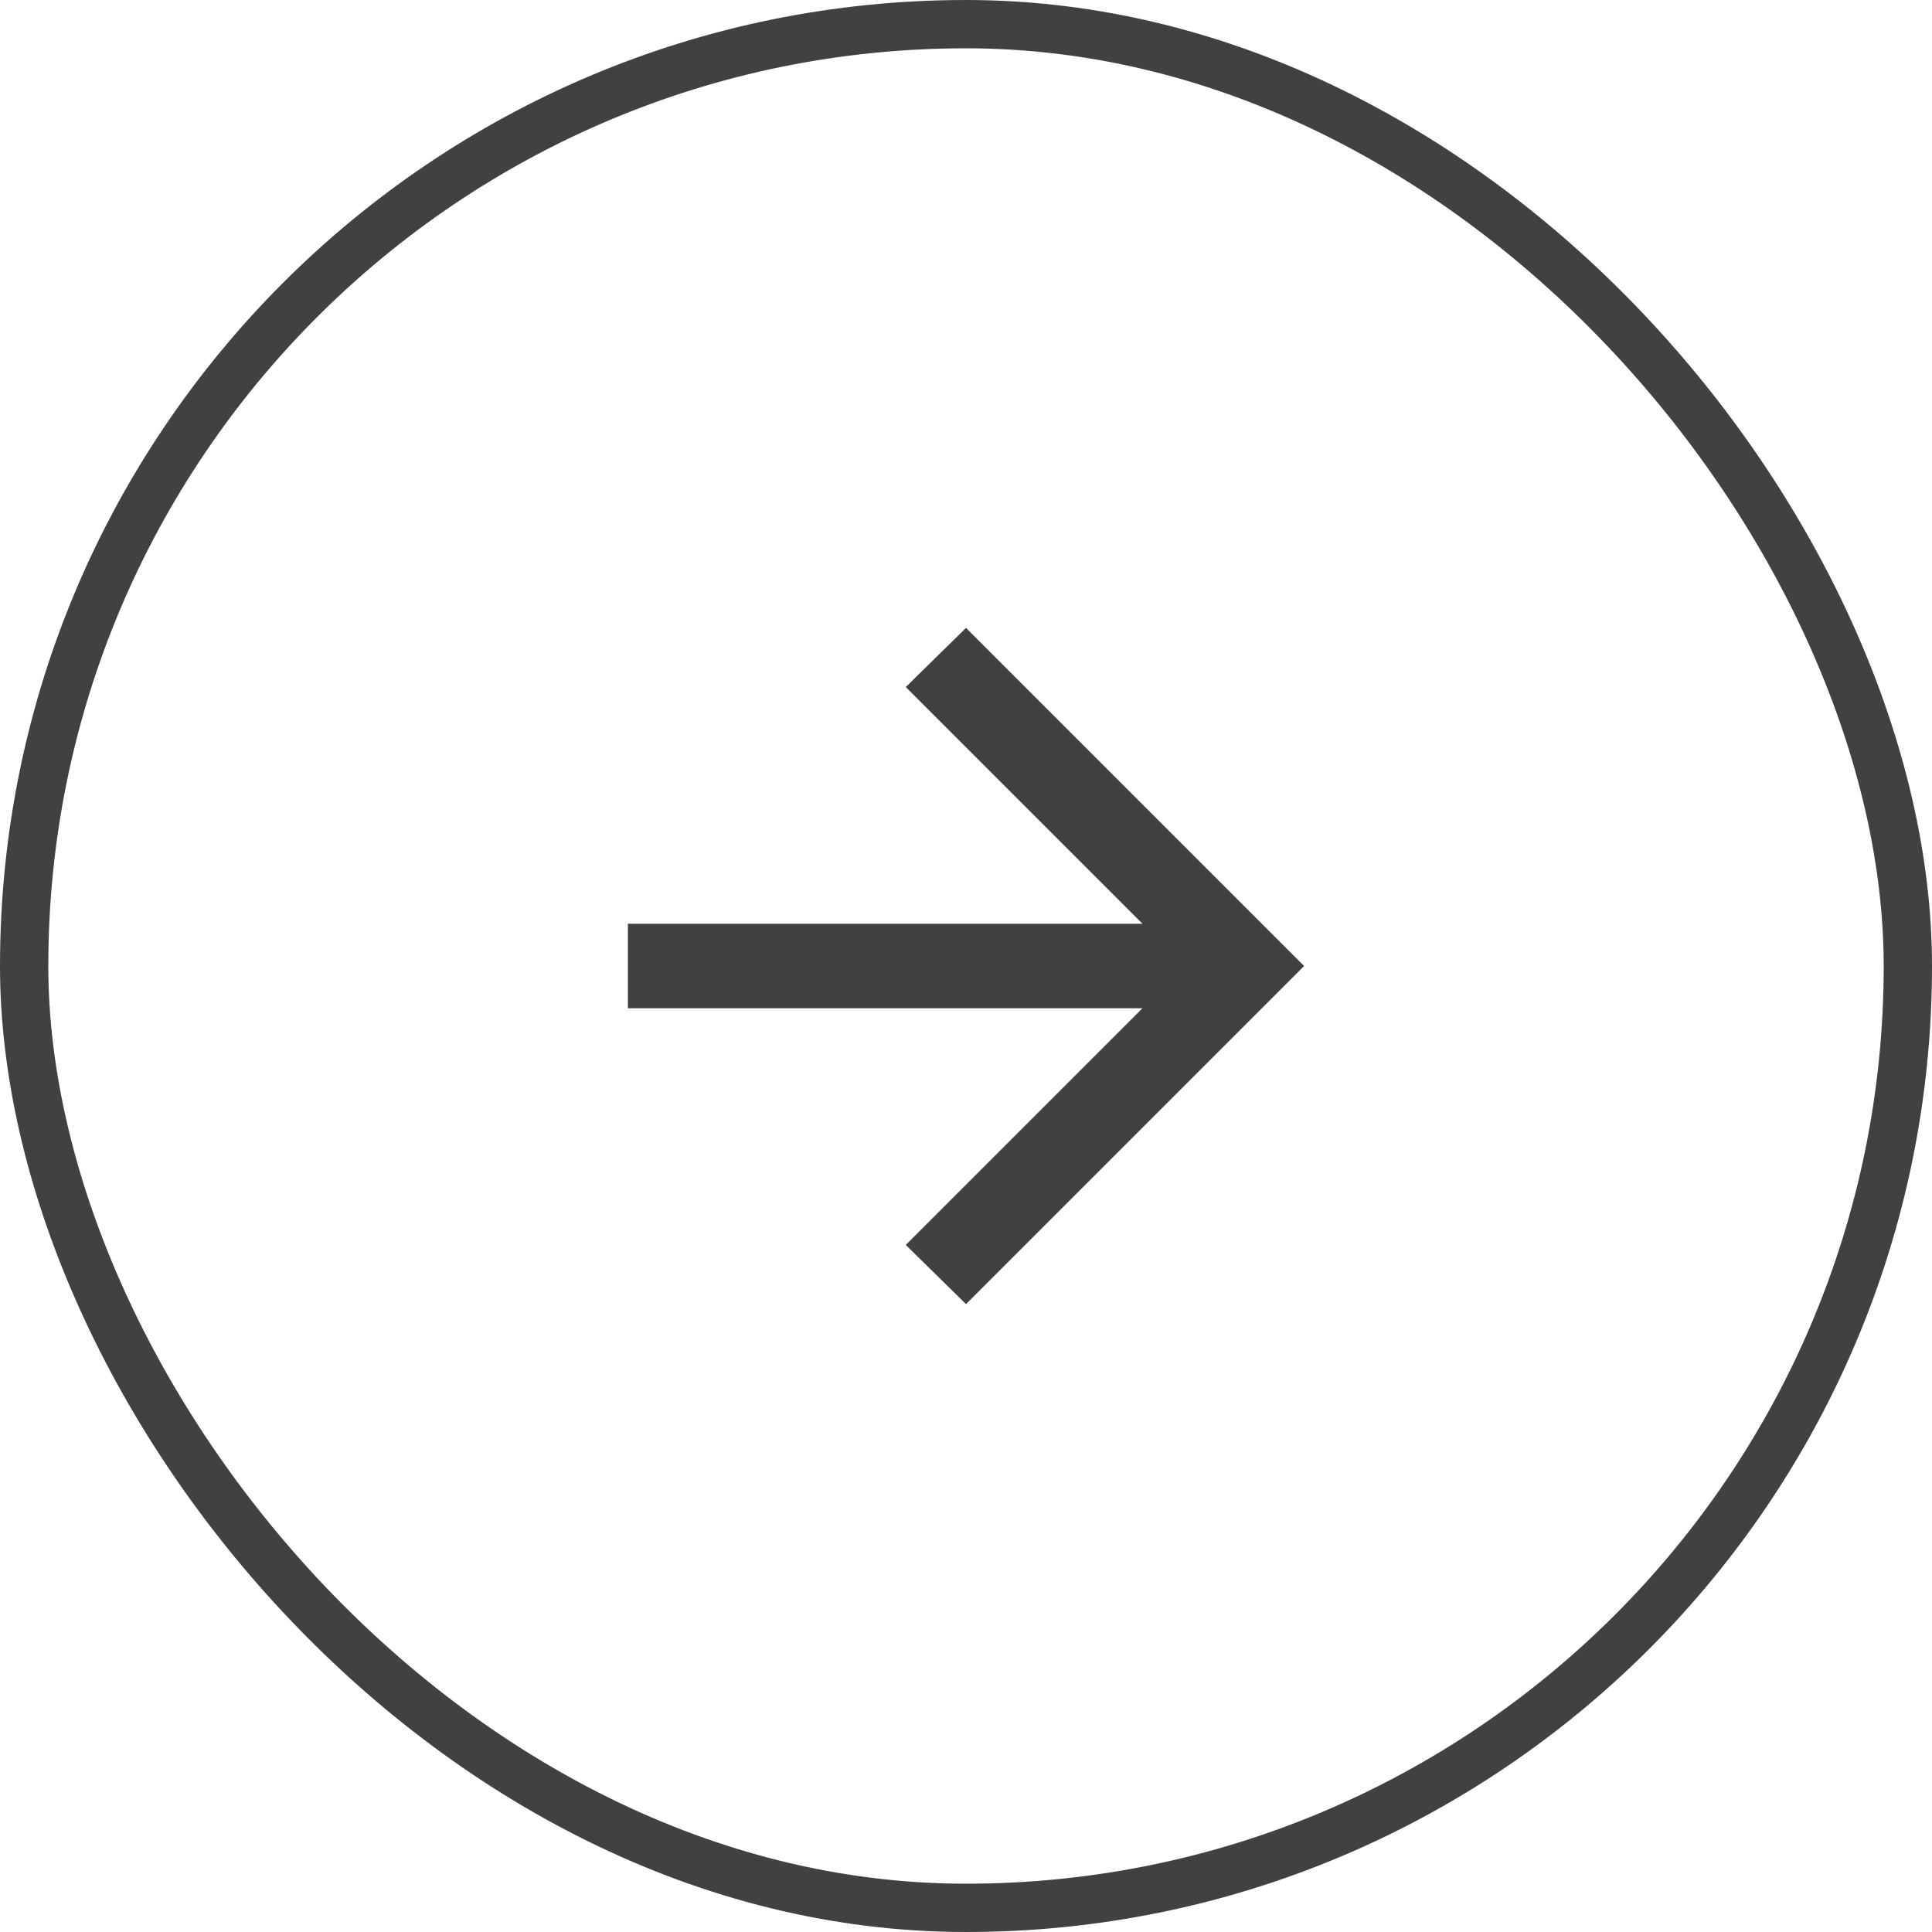
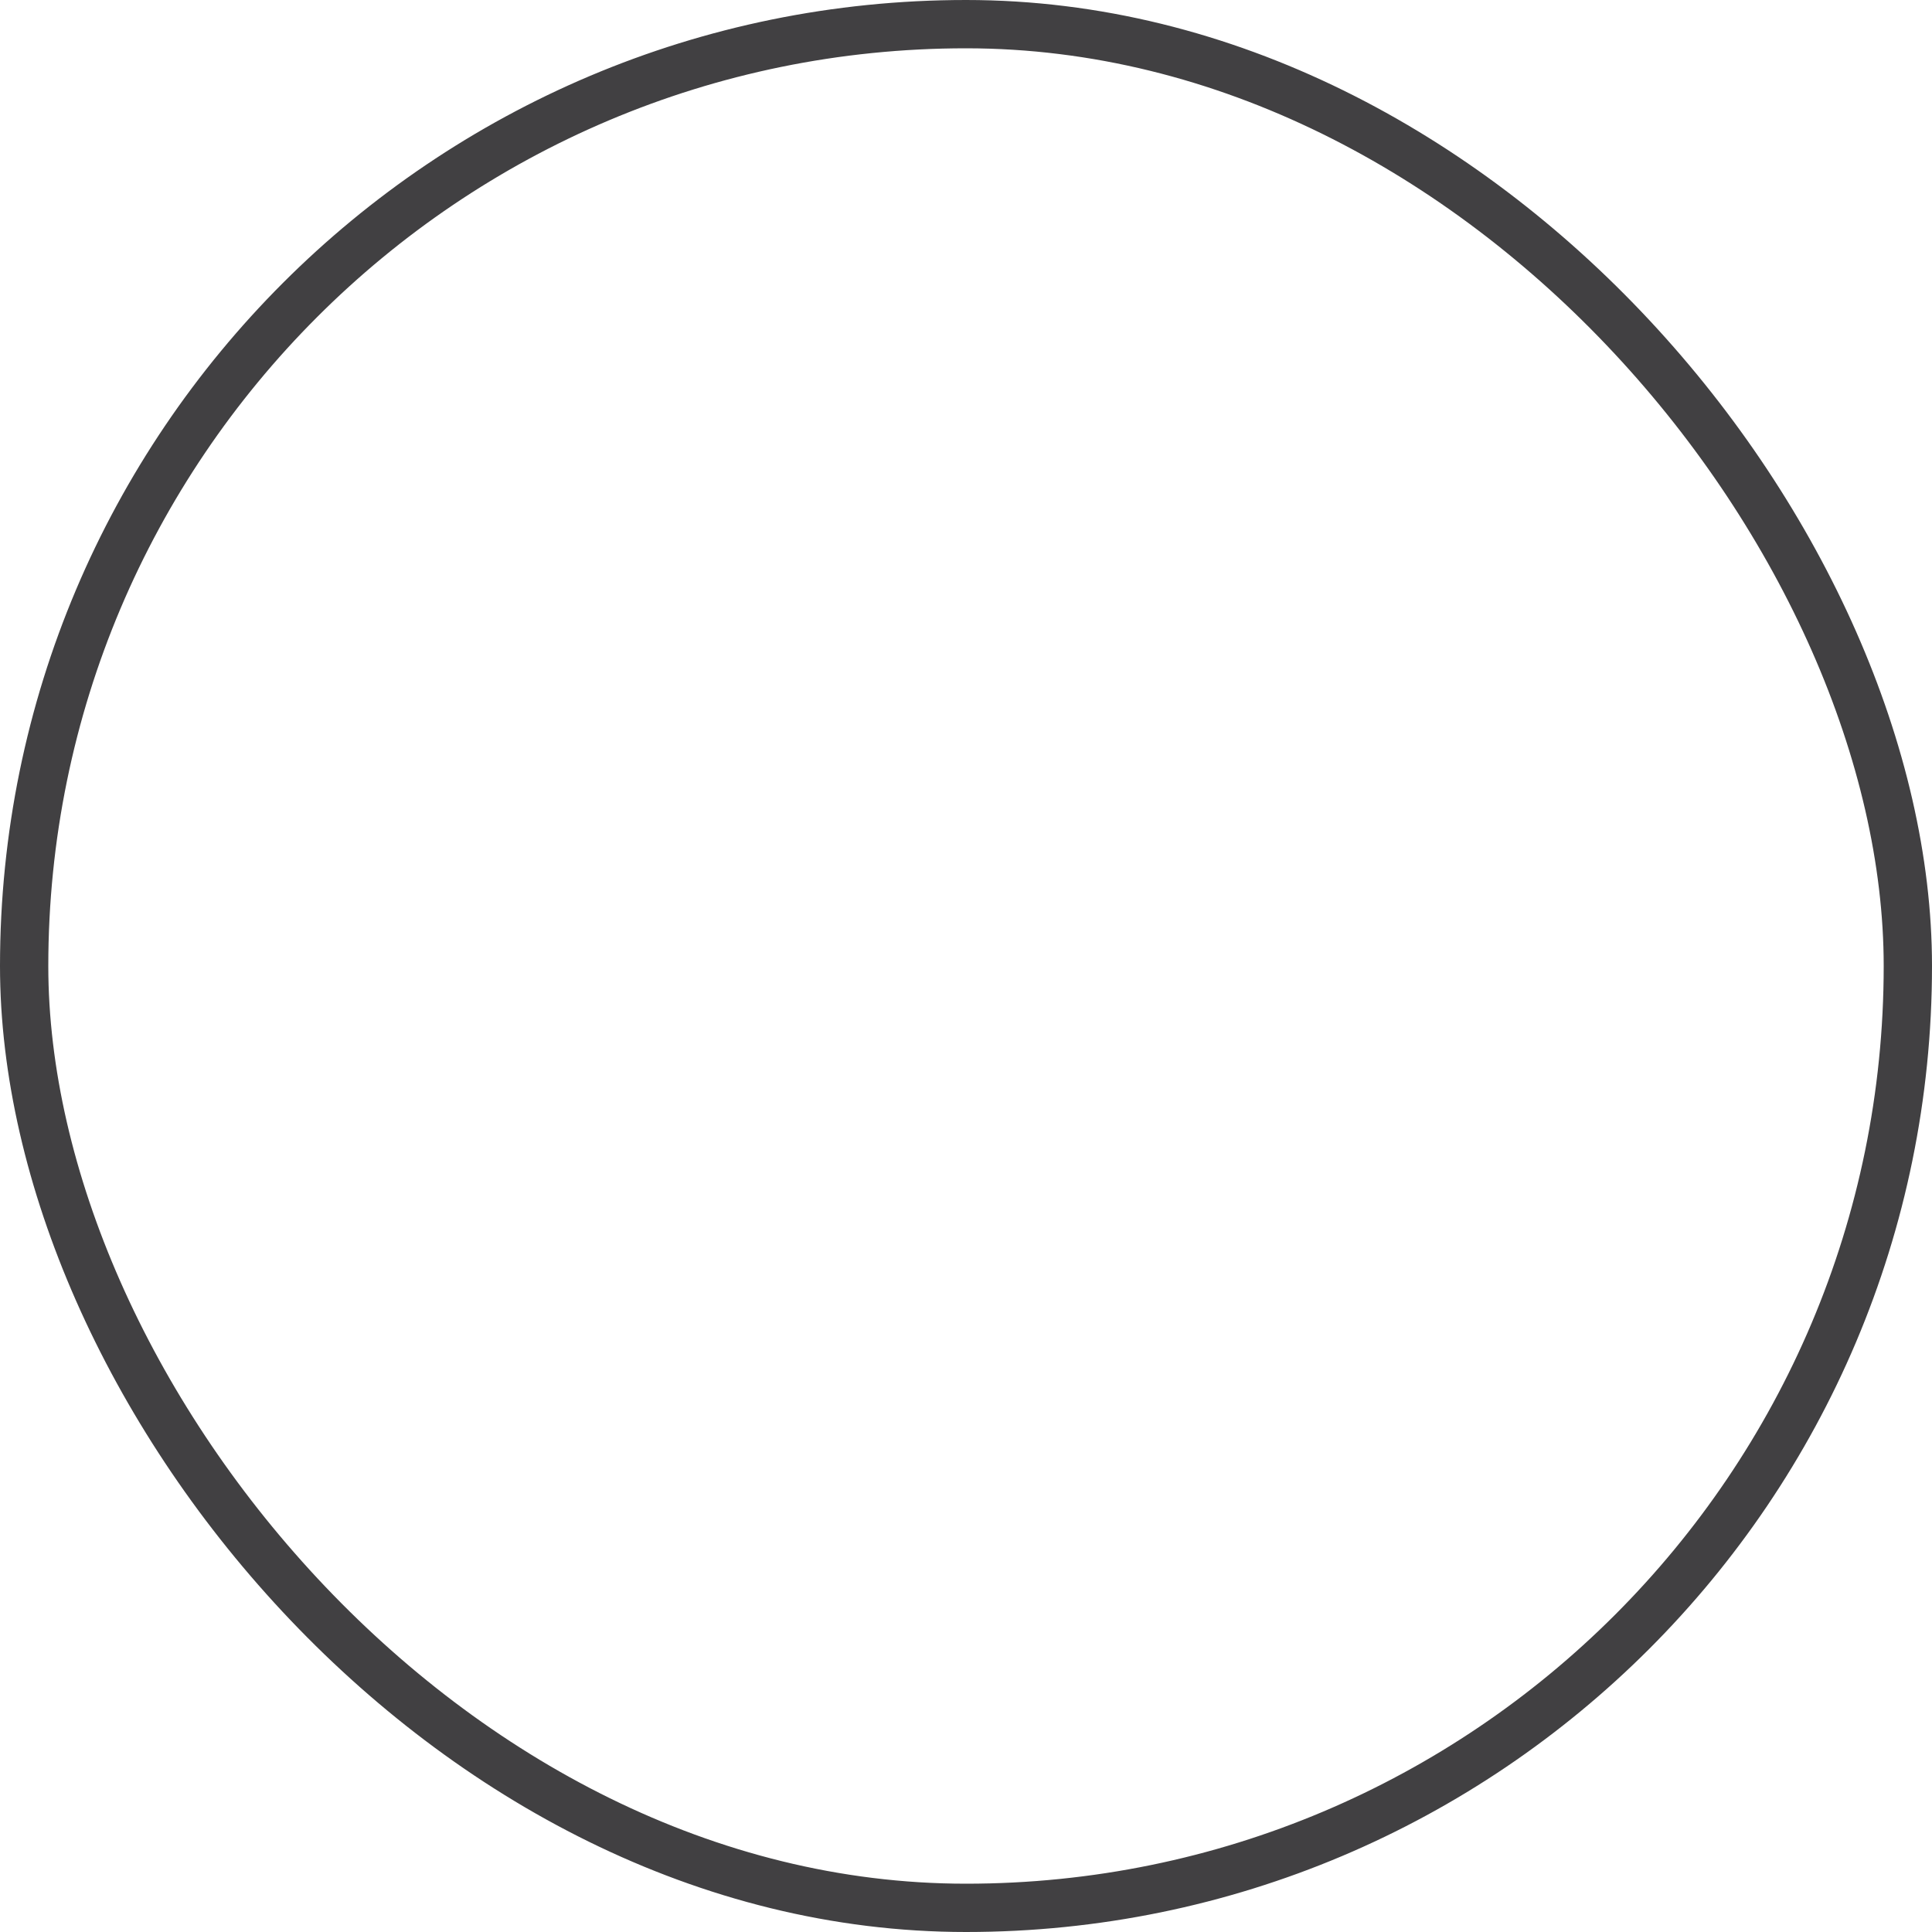
<svg xmlns="http://www.w3.org/2000/svg" width="80" height="80" viewBox="0 0 80 80" fill="none">
  <rect x="1" y="1" width="78" height="78" rx="39" stroke="#414042" stroke-width="2" />
  <mask id="mask0_347_17091" style="mask-type:alpha" maskUnits="userSpaceOnUse" x="18" y="18" width="44" height="44">
-     <rect x="18" y="18" width="44" height="44" fill="#D9D9D9" />
-   </mask>
+     </mask>
  <g mask="url(#mask0_347_17091)">
    <path d="M47.306 41.75H26L26 38.25H47.306L37.506 28.45L40 26L54 40L40 54L37.506 51.55L47.306 41.75Z" fill="#414042" />
  </g>
</svg>